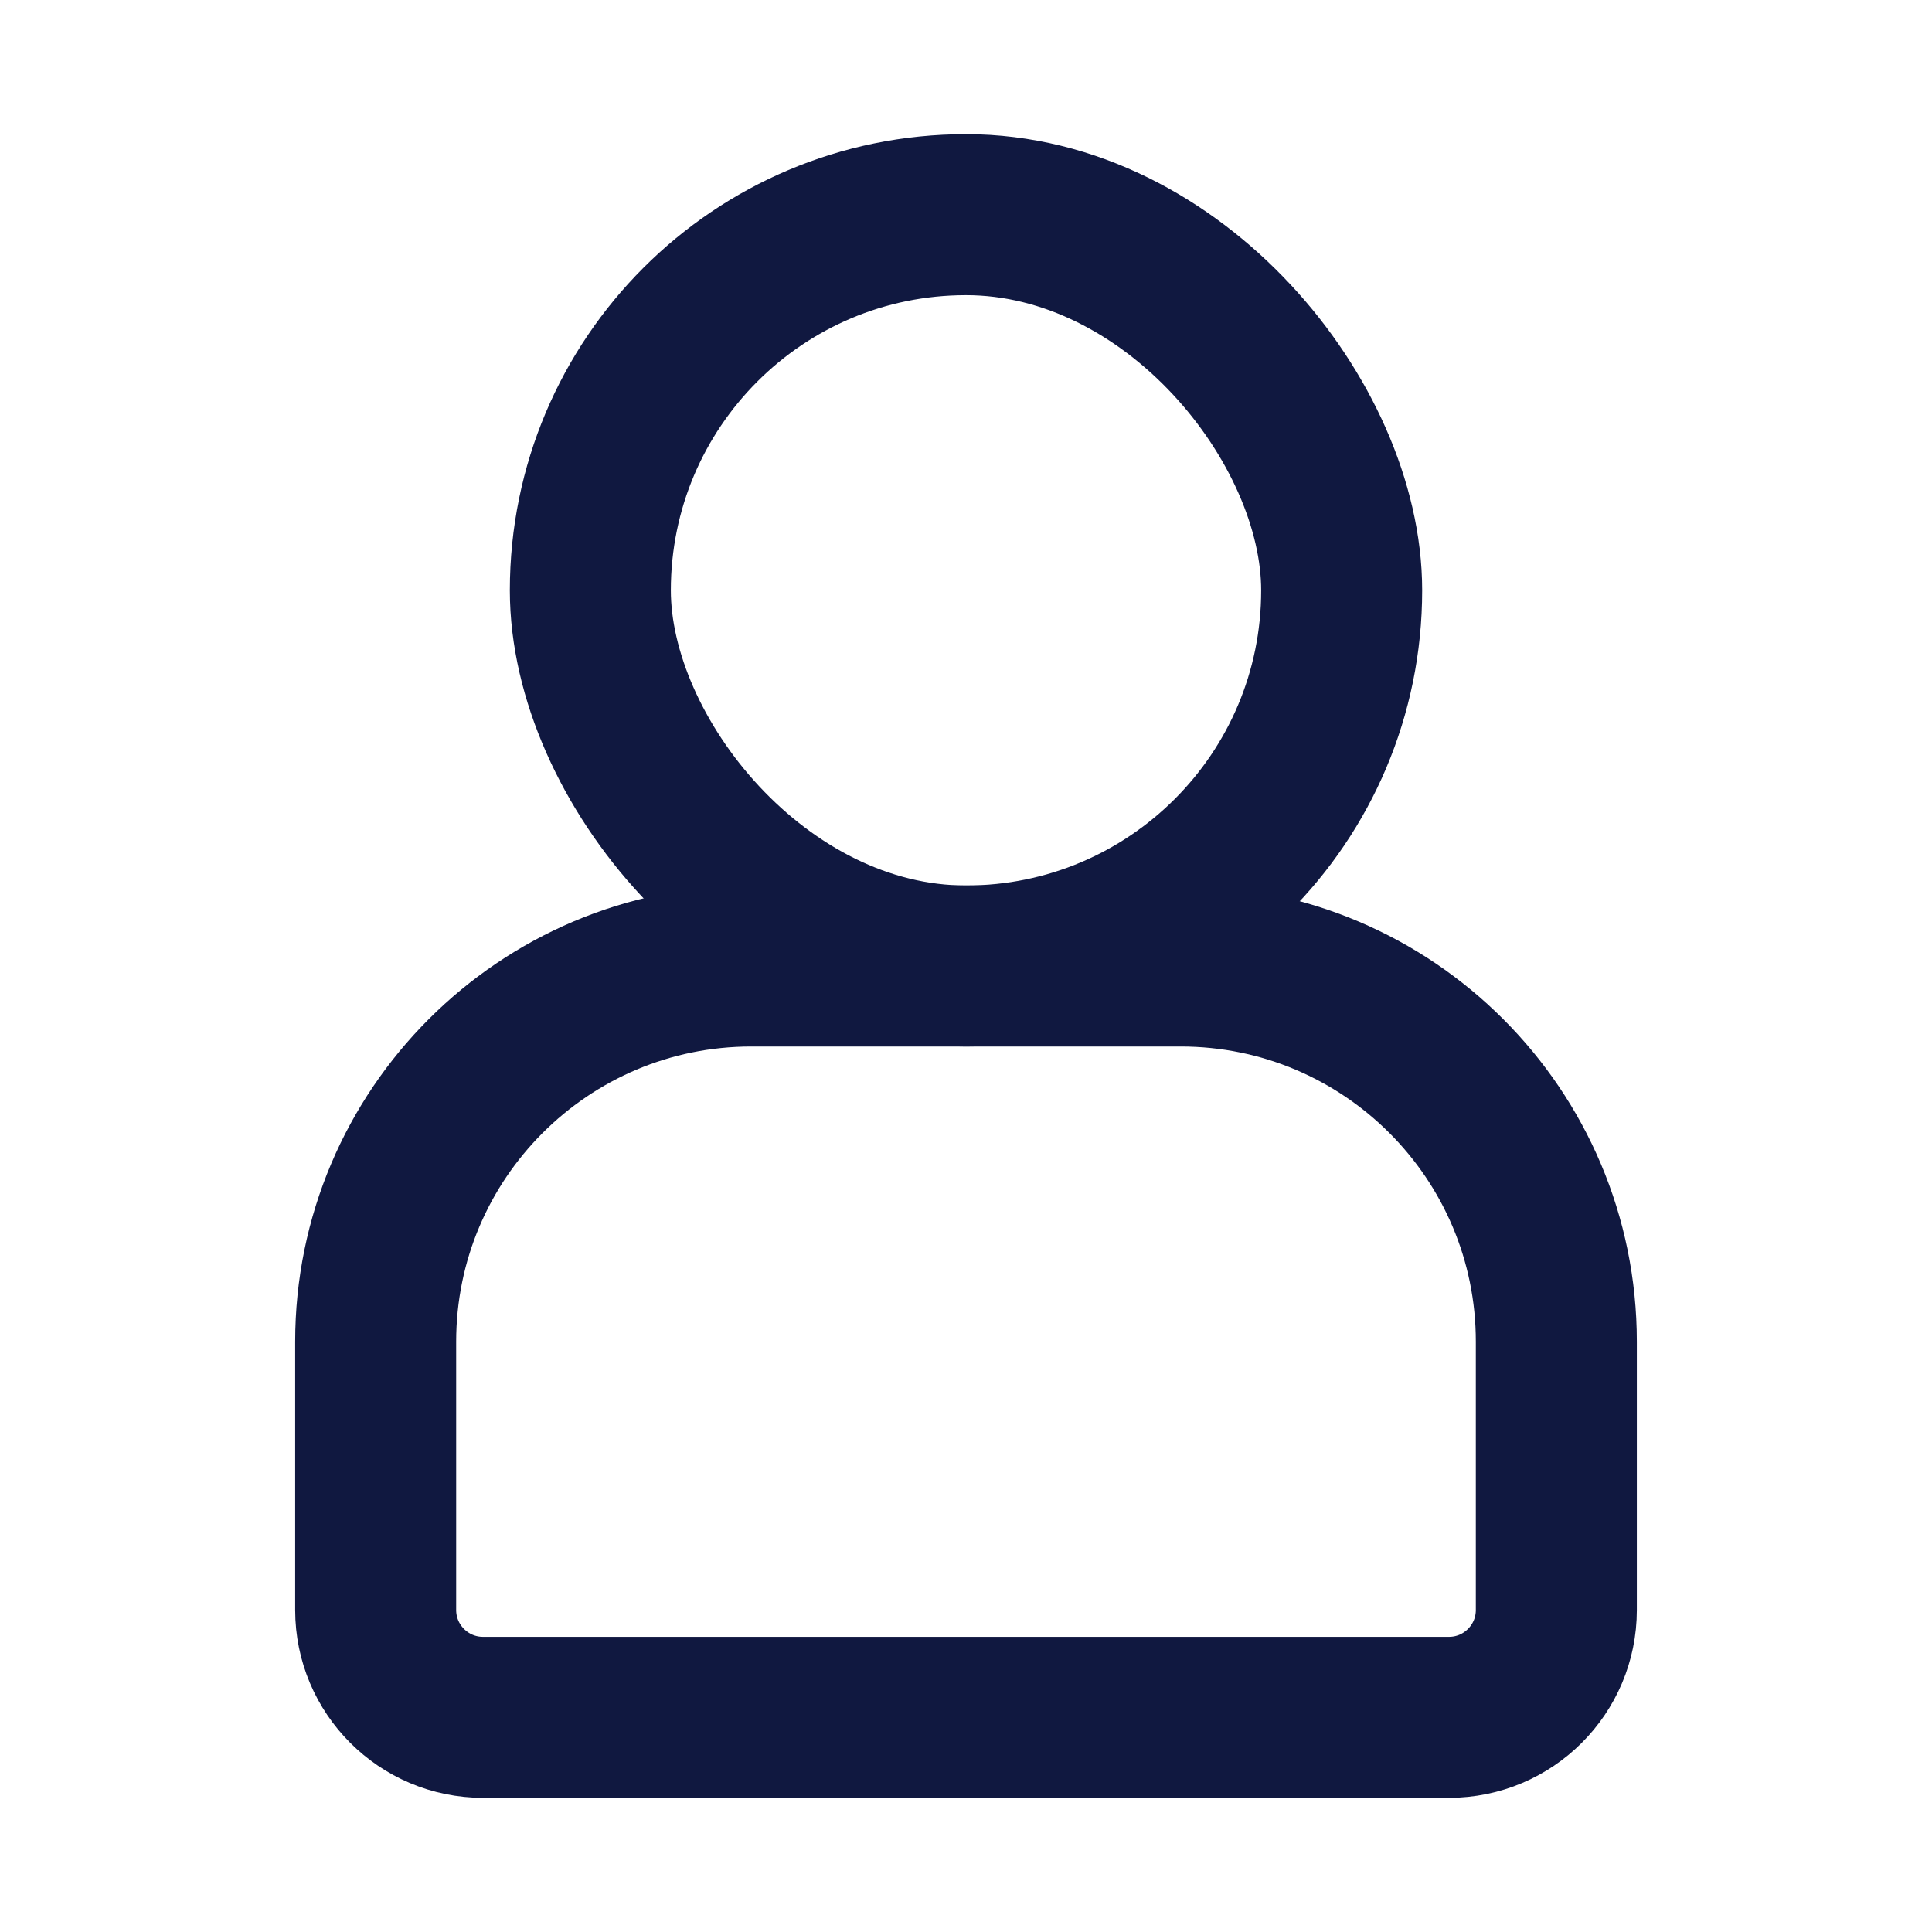
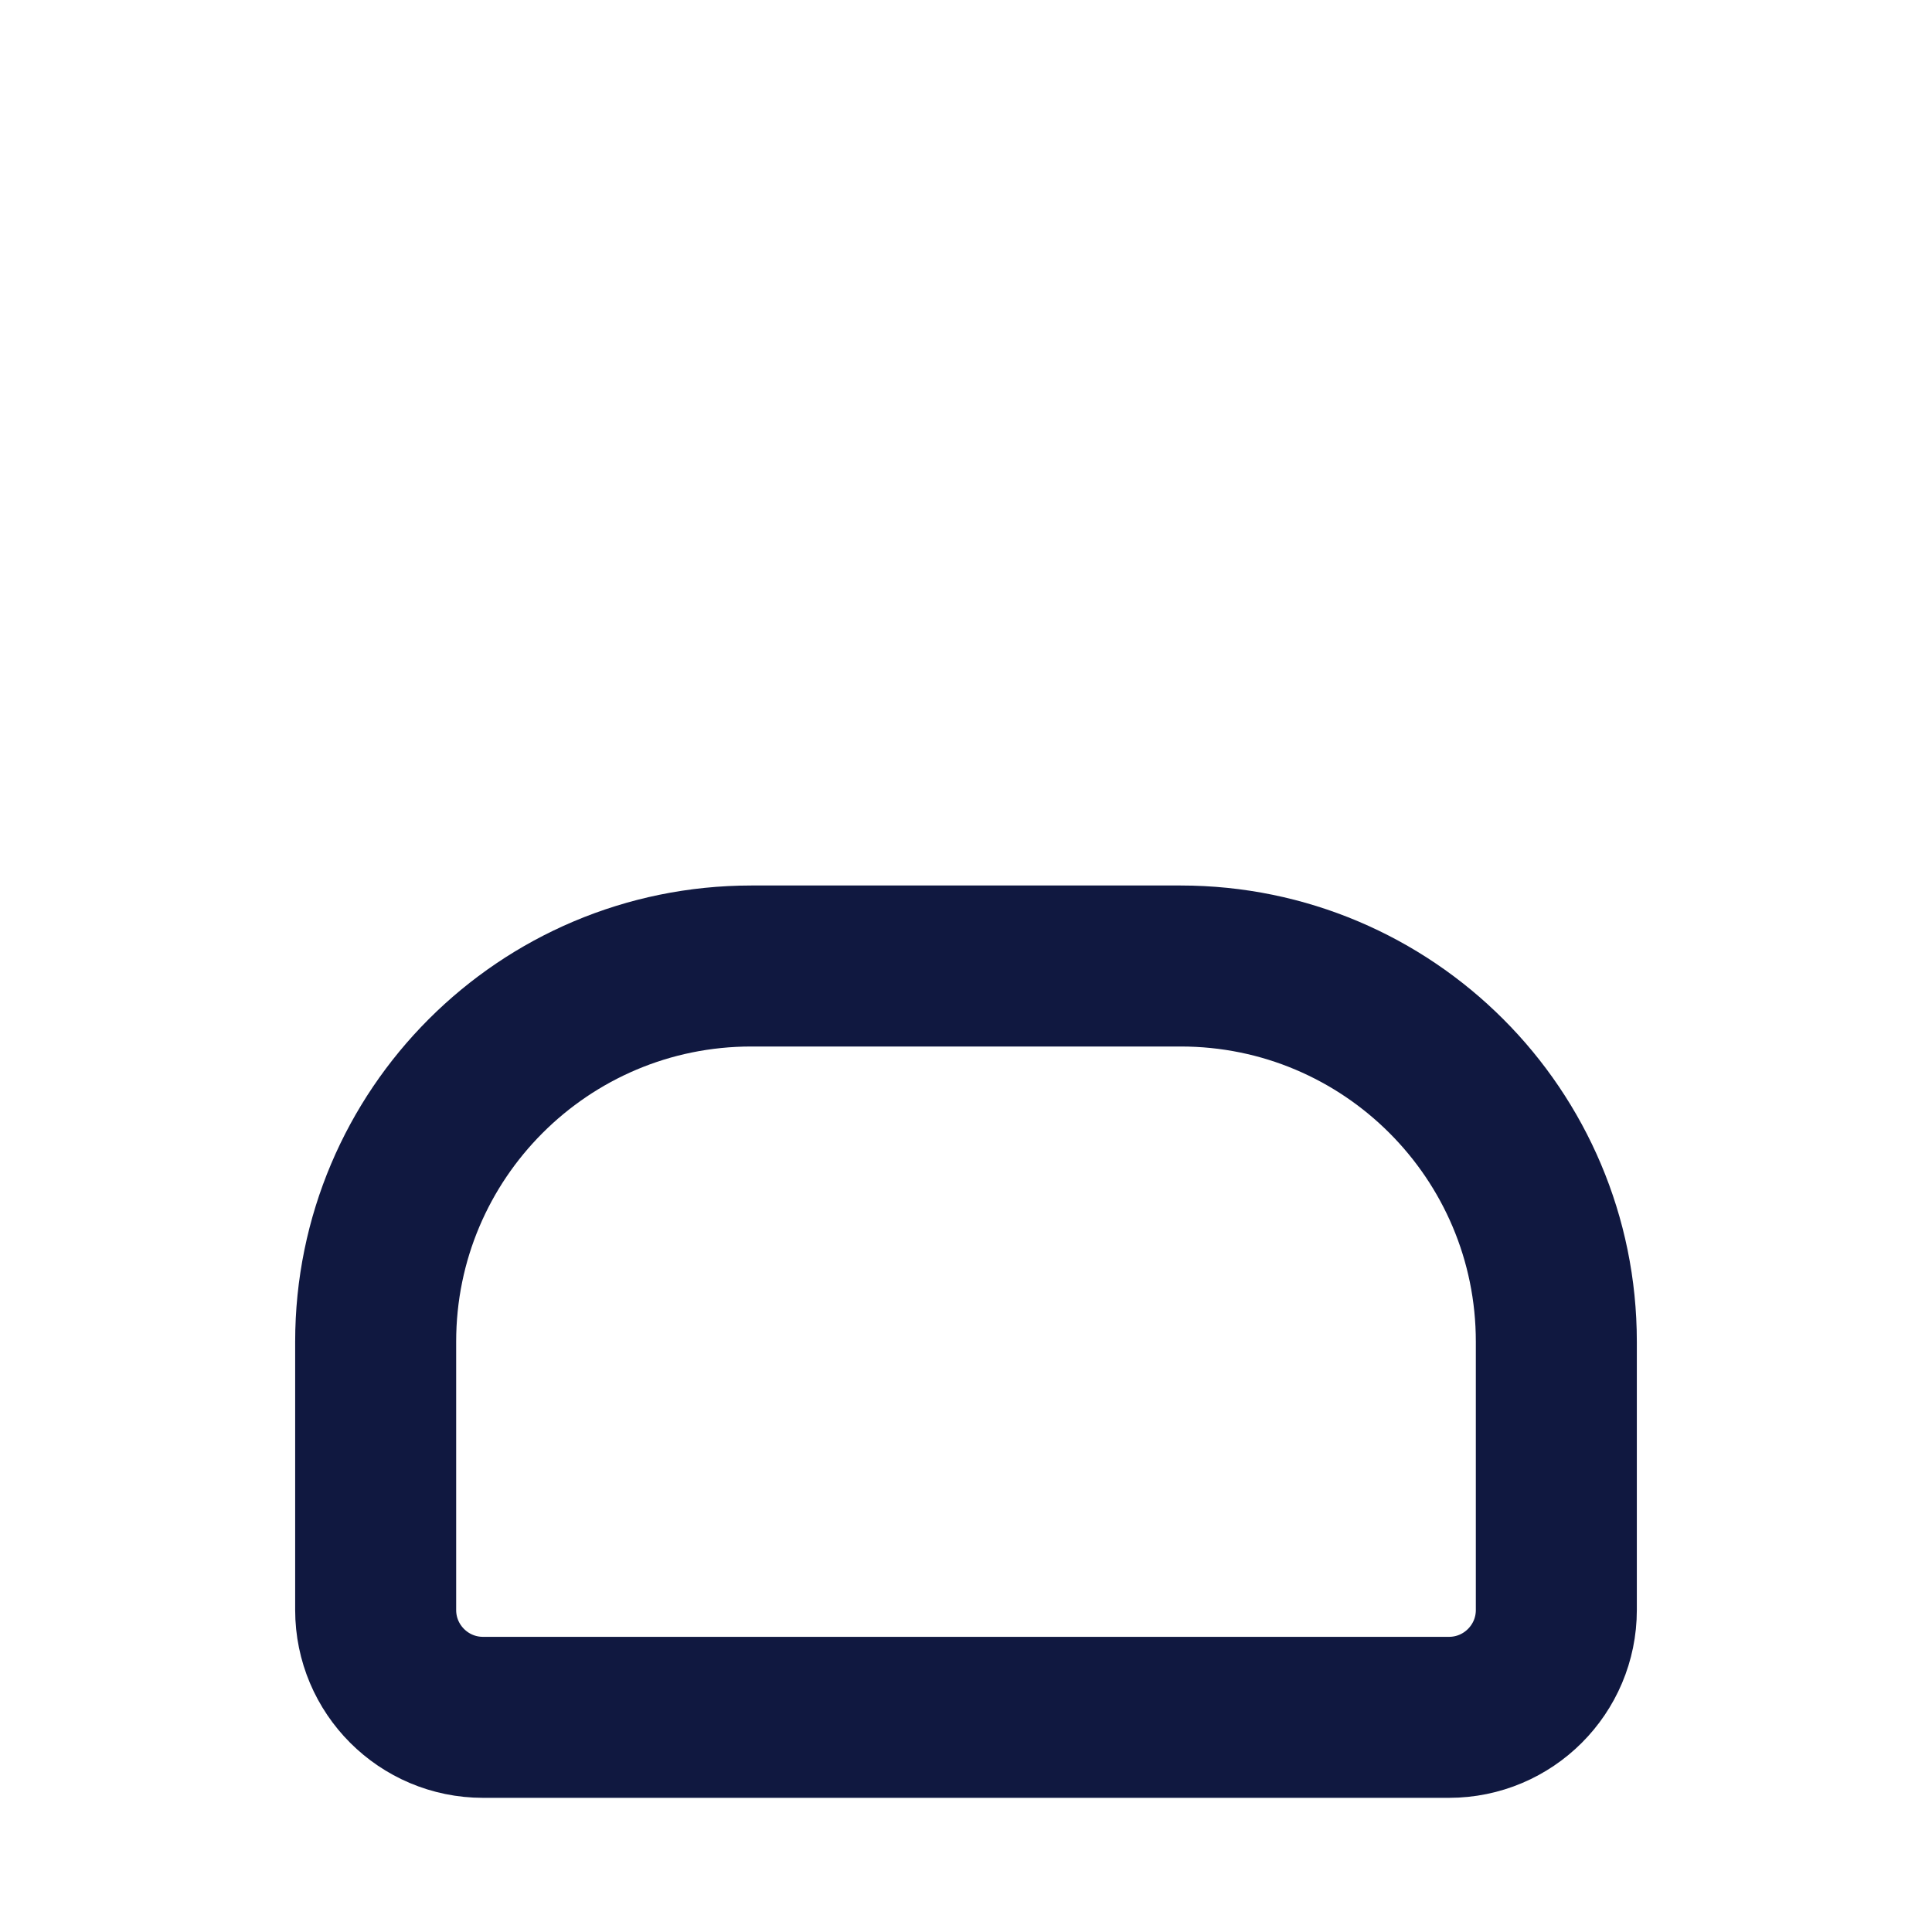
<svg xmlns="http://www.w3.org/2000/svg" width="18" height="18" viewBox="0 0 18 18">
  <g fill="none" fill-rule="evenodd" stroke="#101840" stroke-width="1.5">
    <path d="M7 9h4c1.933 0 3.5 1.567 3.5 3.5V15c0 .552-.448 1-1 1h-9c-.552 0-1-.448-1-1v-2.5C3.5 10.567 5.067 9 7 9z" />
-     <rect width="7" height="7" x="5.5" y="2" rx="3.5" />
  </g>
</svg>